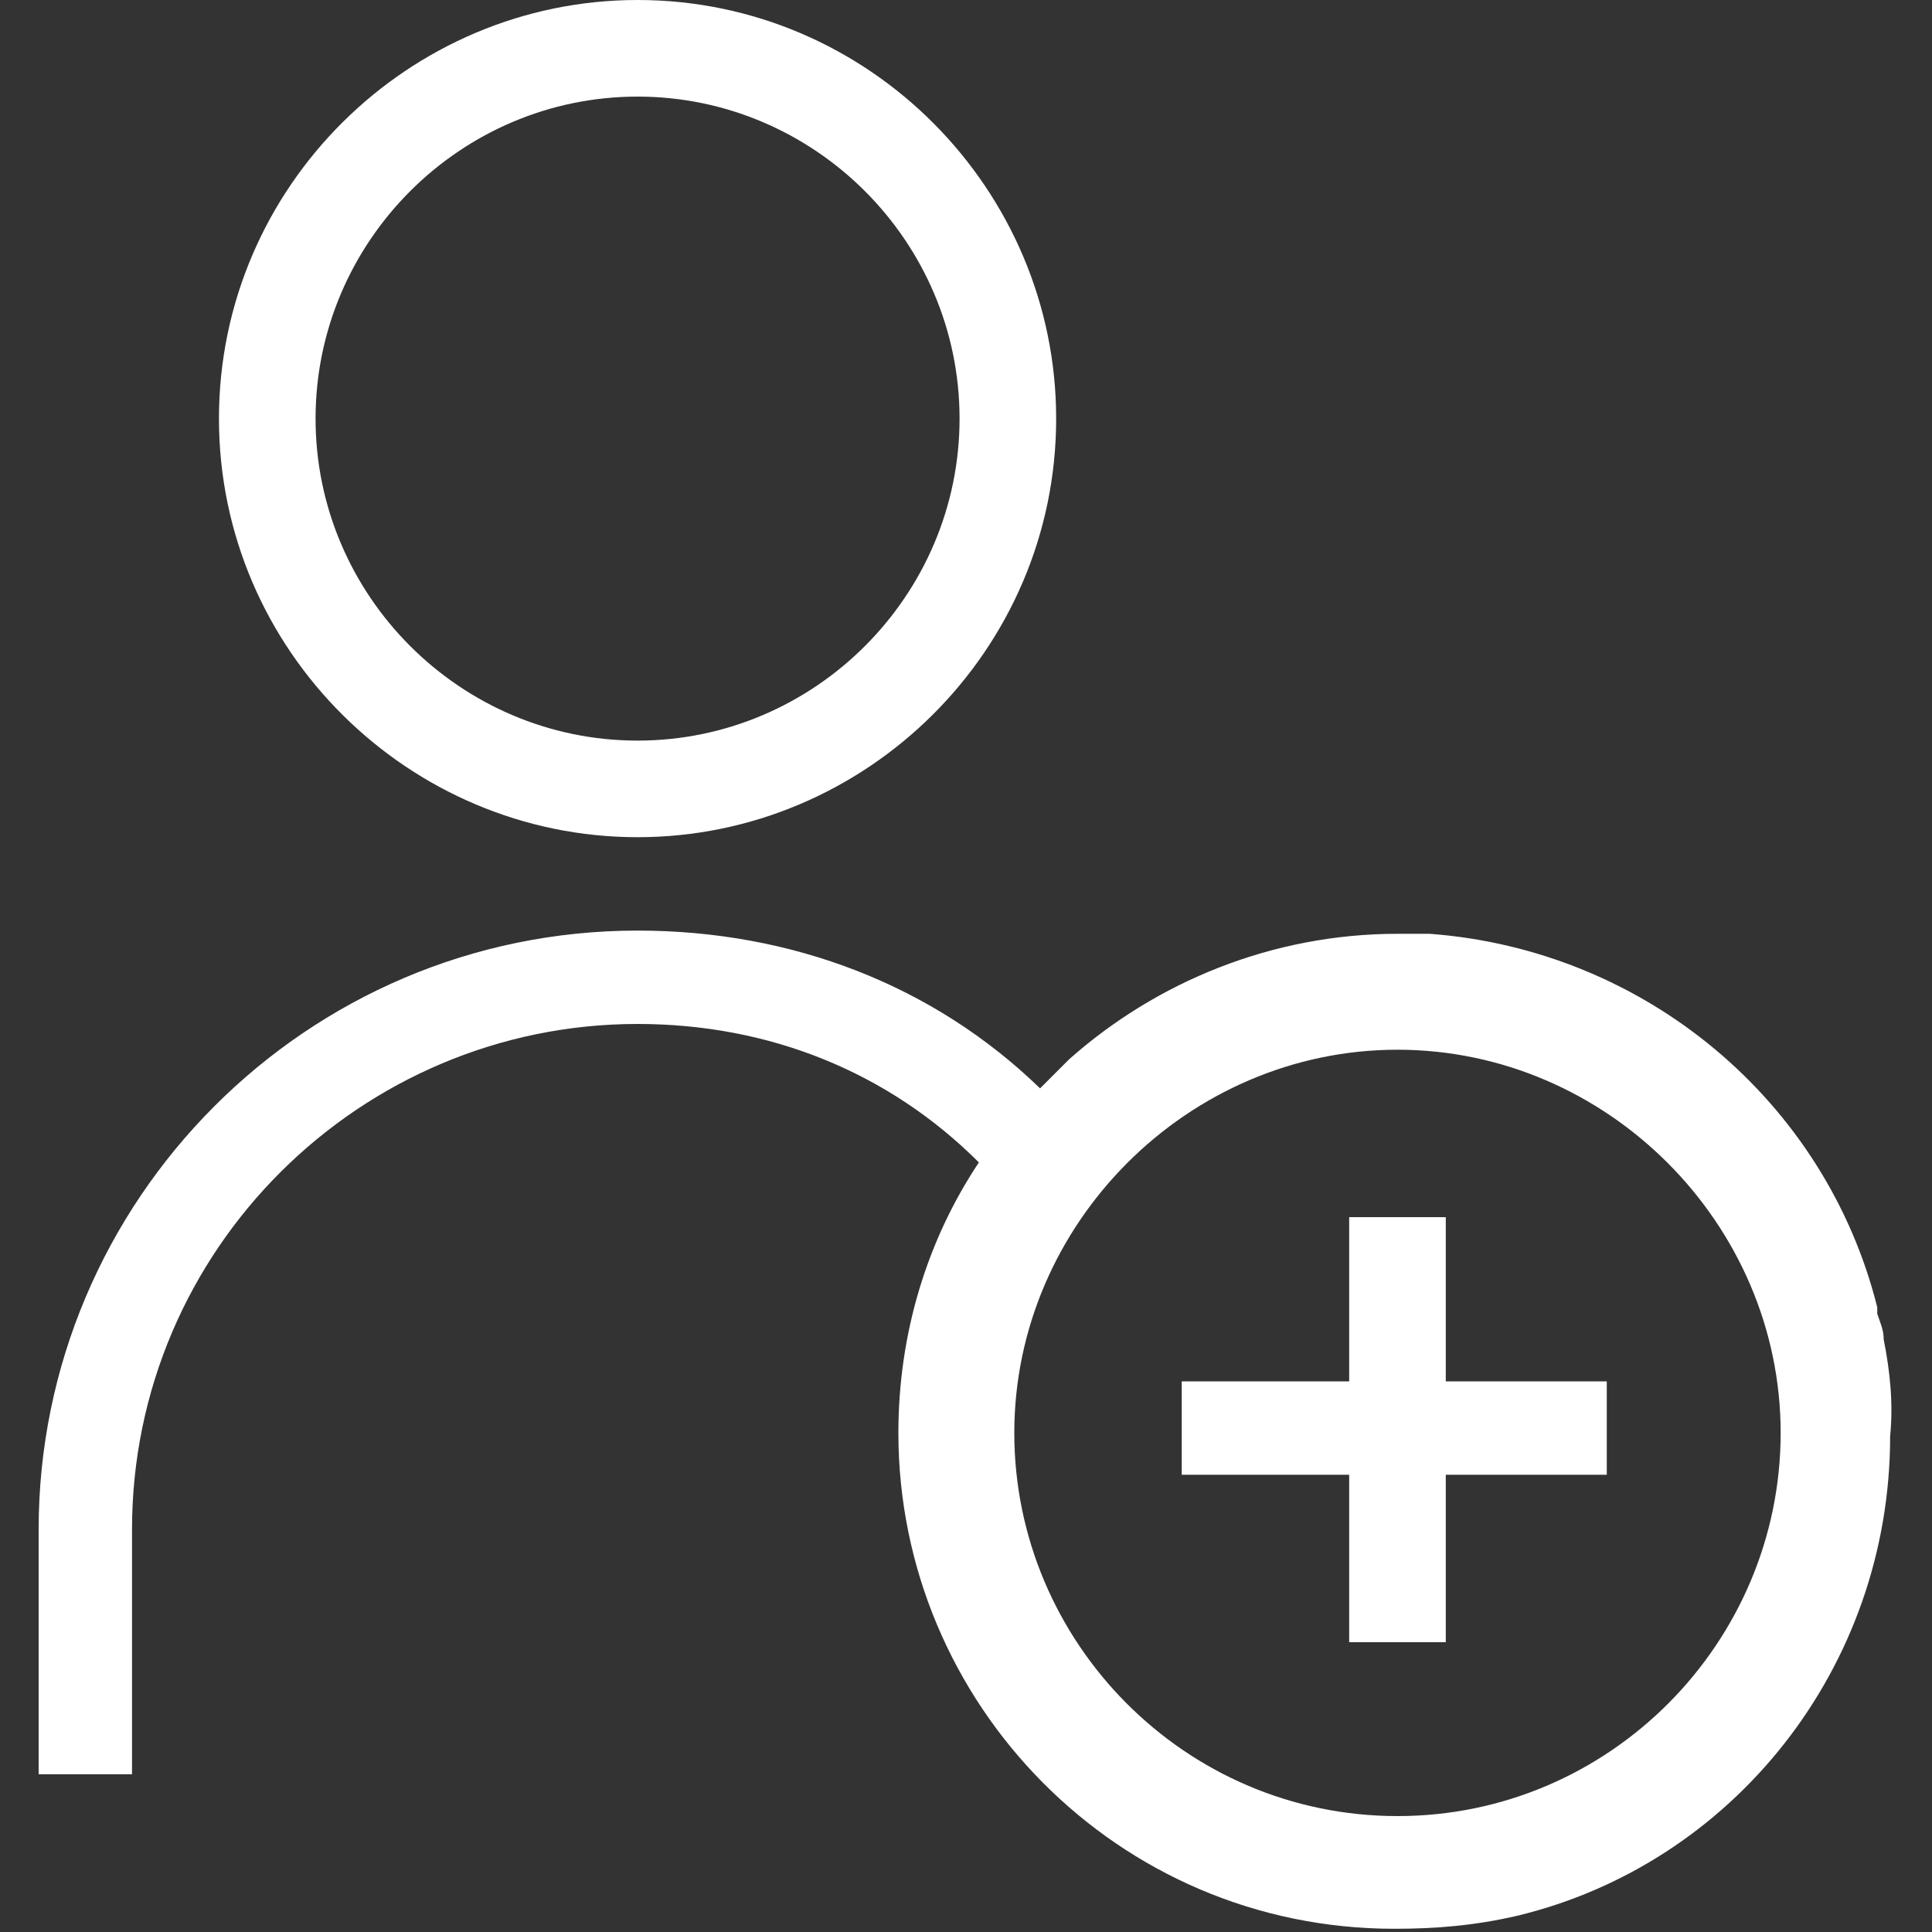
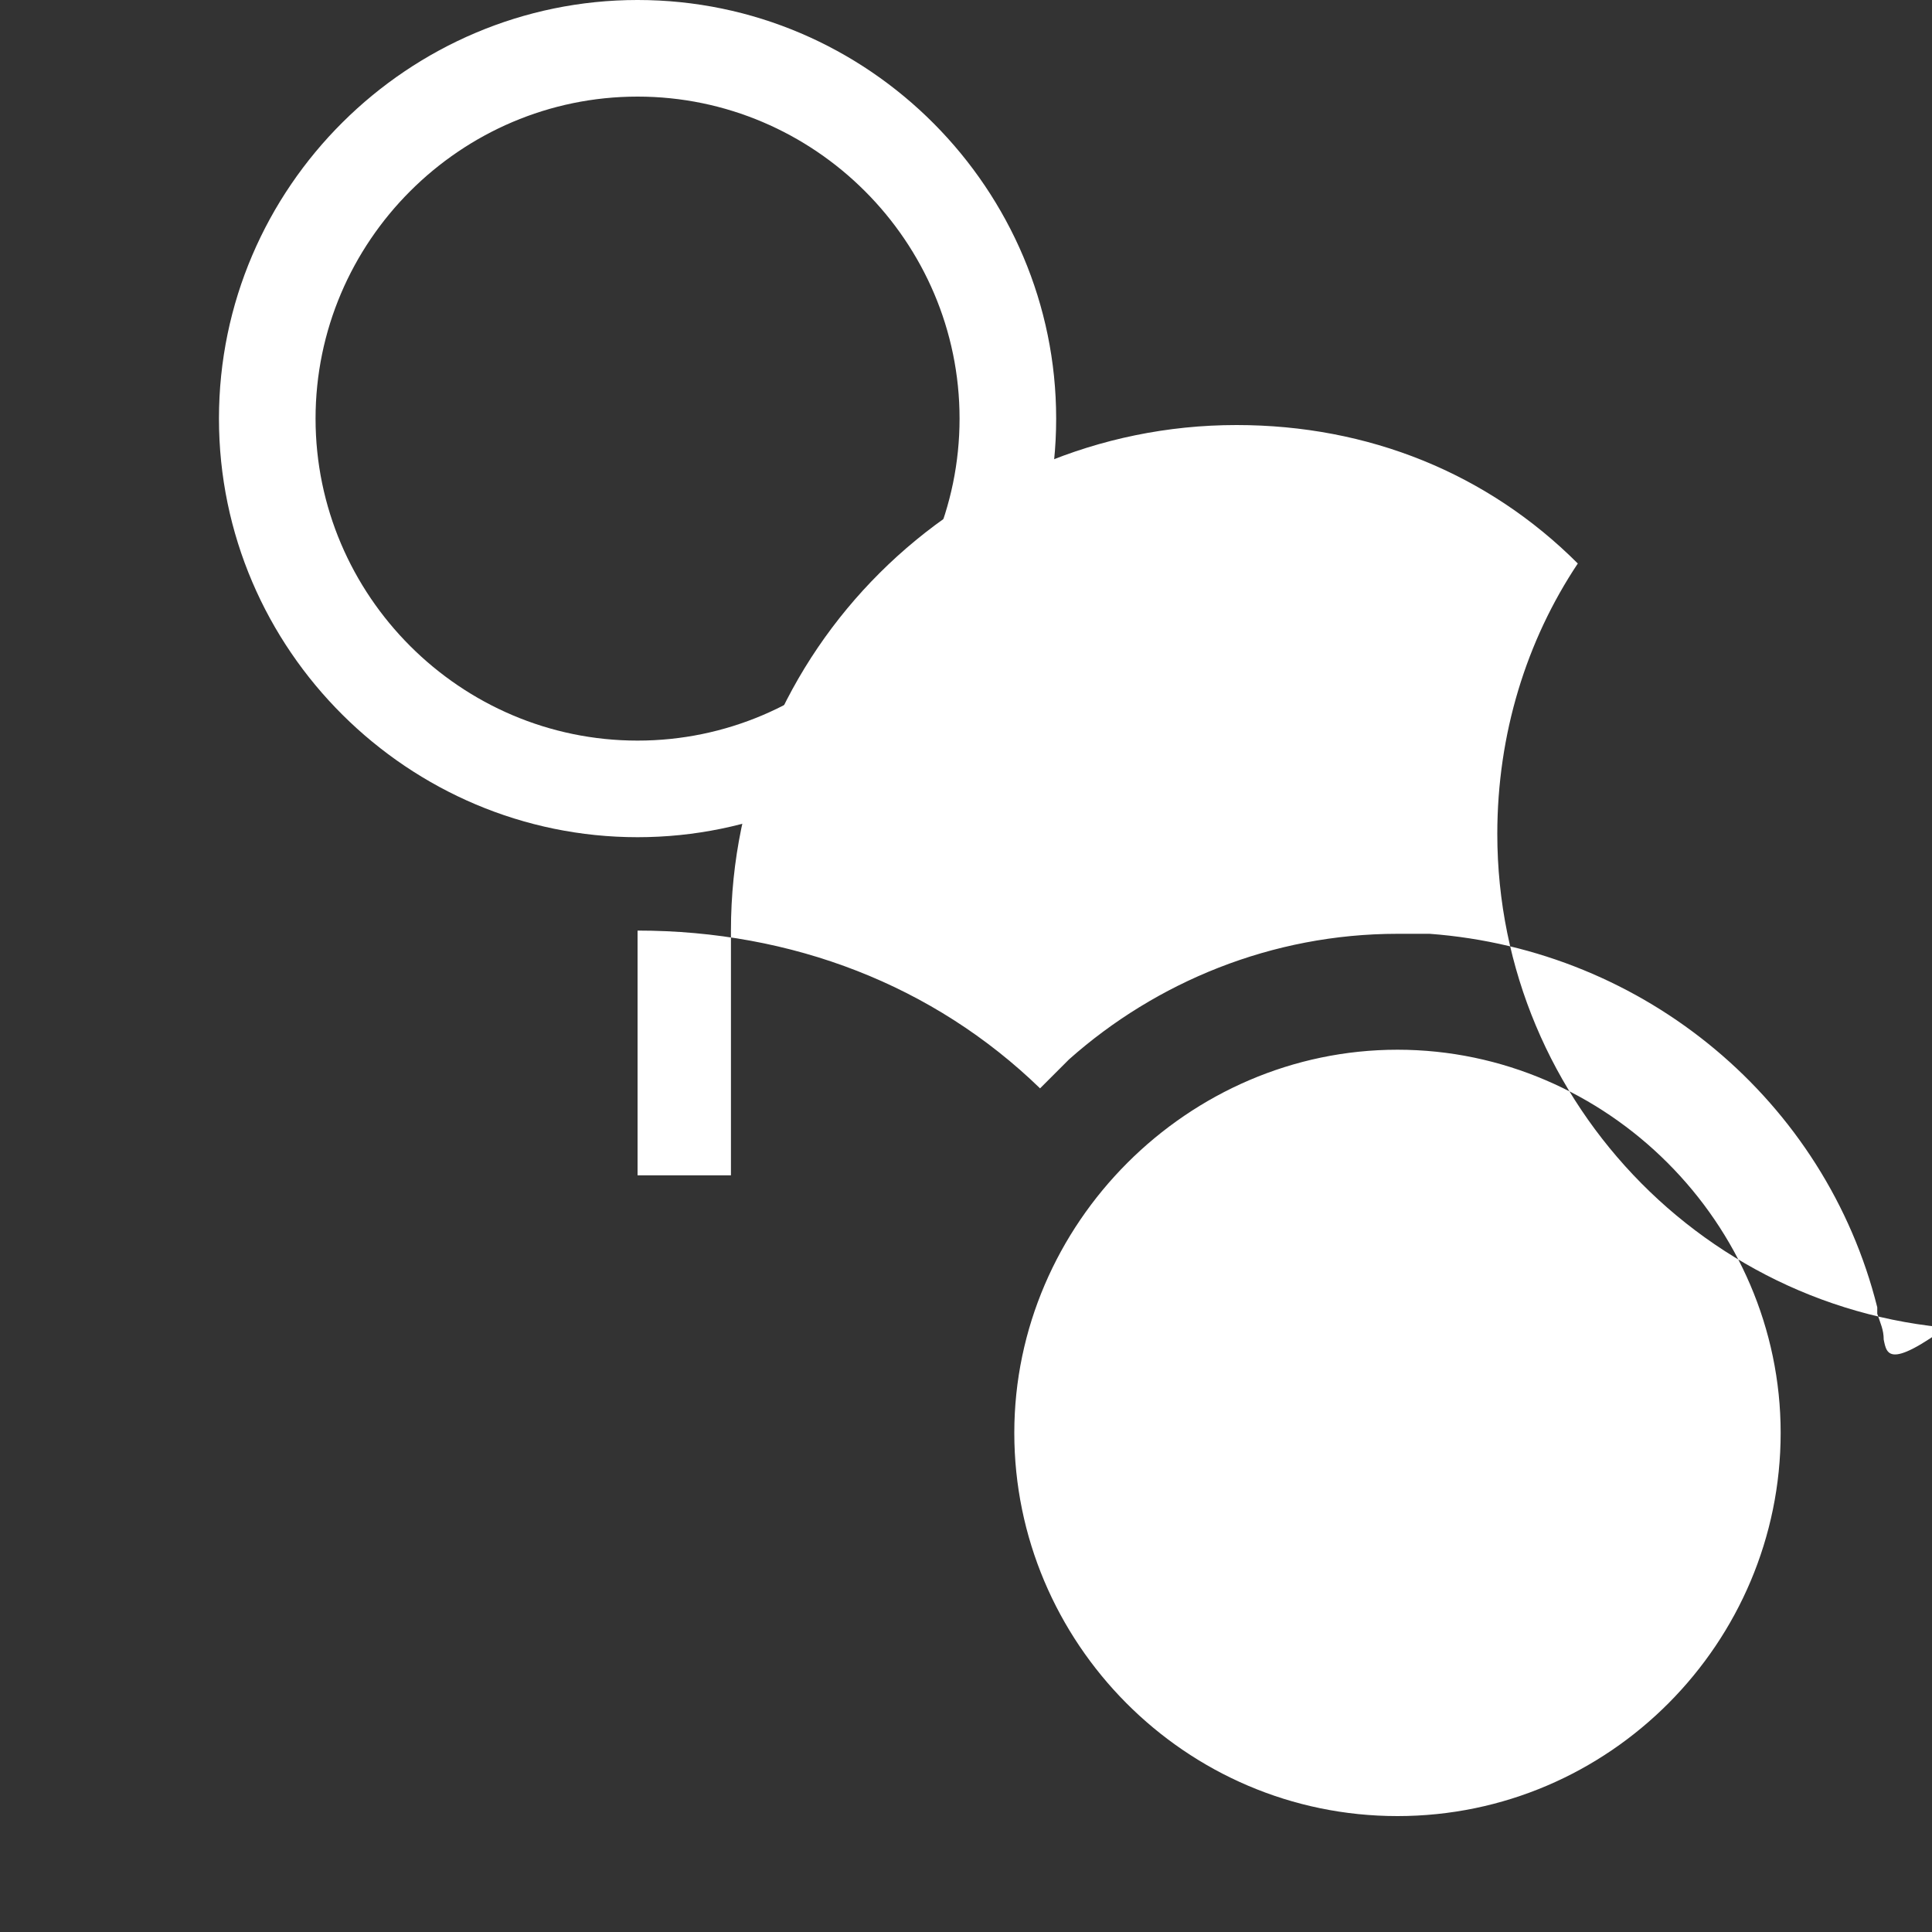
<svg xmlns="http://www.w3.org/2000/svg" version="1.1" id="Layer_1" x="0px" y="0px" viewBox="0 0 60 60" style="enable-background:new 0 0 60 60;" xml:space="preserve">
  <rect x="0" y="0" width="60" height="60" fill="#333333" stroke="none" />
  <style type="text/css">
	.st0{fill:#FFFFFF;}
</style>
  <g>
-     <path class="st0" d="M58.5,41.6c0-0.3-0.1-0.5-0.2-0.8c0-0.1,0-0.1,0-0.2c-1.6-6.4-7.2-11.1-13.9-11.6c-0.1,0-0.2,0-0.2,0   c-0.3,0-0.5,0-0.8,0c-3.9,0-7.5,1.5-10.2,3.9c-0.3,0.3-0.6,0.6-0.9,0.9c-3.3-3.2-7.7-4.9-12.5-4.9c-10.3,0-18.6,8.4-18.6,18.6v7.6   h2.9v-7.6c0-8.7,7.1-15.7,15.7-15.7c4.1,0,7.8,1.5,10.6,4.3c-1.6,2.4-2.5,5.3-2.5,8.4c0,8.4,6.8,15.4,15.4,15.4   c1.3,0,2.5-0.1,3.8-0.4c6.7-1.6,11.6-7.7,11.6-14.9C58.8,43.6,58.7,42.6,58.5,41.6z M43.4,56.4c-6.6,0-11.9-5.4-11.9-11.9   s5.4-11.9,11.9-11.9s11.9,5.4,11.9,11.9S50,56.4,43.4,56.4z" />
-     <polygon class="st0" points="44.9,37.8 41.9,37.8 41.9,42.9 36.7,42.9 36.7,45.8 41.9,45.8 41.9,51 44.9,51 44.9,45.8 49.9,45.8    49.9,42.9 44.9,42.9  " />
+     <path class="st0" d="M58.5,41.6c0-0.3-0.1-0.5-0.2-0.8c0-0.1,0-0.1,0-0.2c-1.6-6.4-7.2-11.1-13.9-11.6c-0.1,0-0.2,0-0.2,0   c-0.3,0-0.5,0-0.8,0c-3.9,0-7.5,1.5-10.2,3.9c-0.3,0.3-0.6,0.6-0.9,0.9c-3.3-3.2-7.7-4.9-12.5-4.9v7.6   h2.9v-7.6c0-8.7,7.1-15.7,15.7-15.7c4.1,0,7.8,1.5,10.6,4.3c-1.6,2.4-2.5,5.3-2.5,8.4c0,8.4,6.8,15.4,15.4,15.4   c1.3,0,2.5-0.1,3.8-0.4c6.7-1.6,11.6-7.7,11.6-14.9C58.8,43.6,58.7,42.6,58.5,41.6z M43.4,56.4c-6.6,0-11.9-5.4-11.9-11.9   s5.4-11.9,11.9-11.9s11.9,5.4,11.9,11.9S50,56.4,43.4,56.4z" />
    <path class="st0" d="M19.8,26c7.1,0,13-5.8,13-13c0-7.1-5.8-13-13-13c-7.1,0-13,5.8-13,13C6.8,20.2,12.7,26,19.8,26z M19.8,3   c5.5,0,10,4.5,10,10c0,5.5-4.5,10-10,10c-5.5,0-10-4.5-10-10C9.8,7.5,14.3,3,19.8,3z" />
  </g>
</svg>